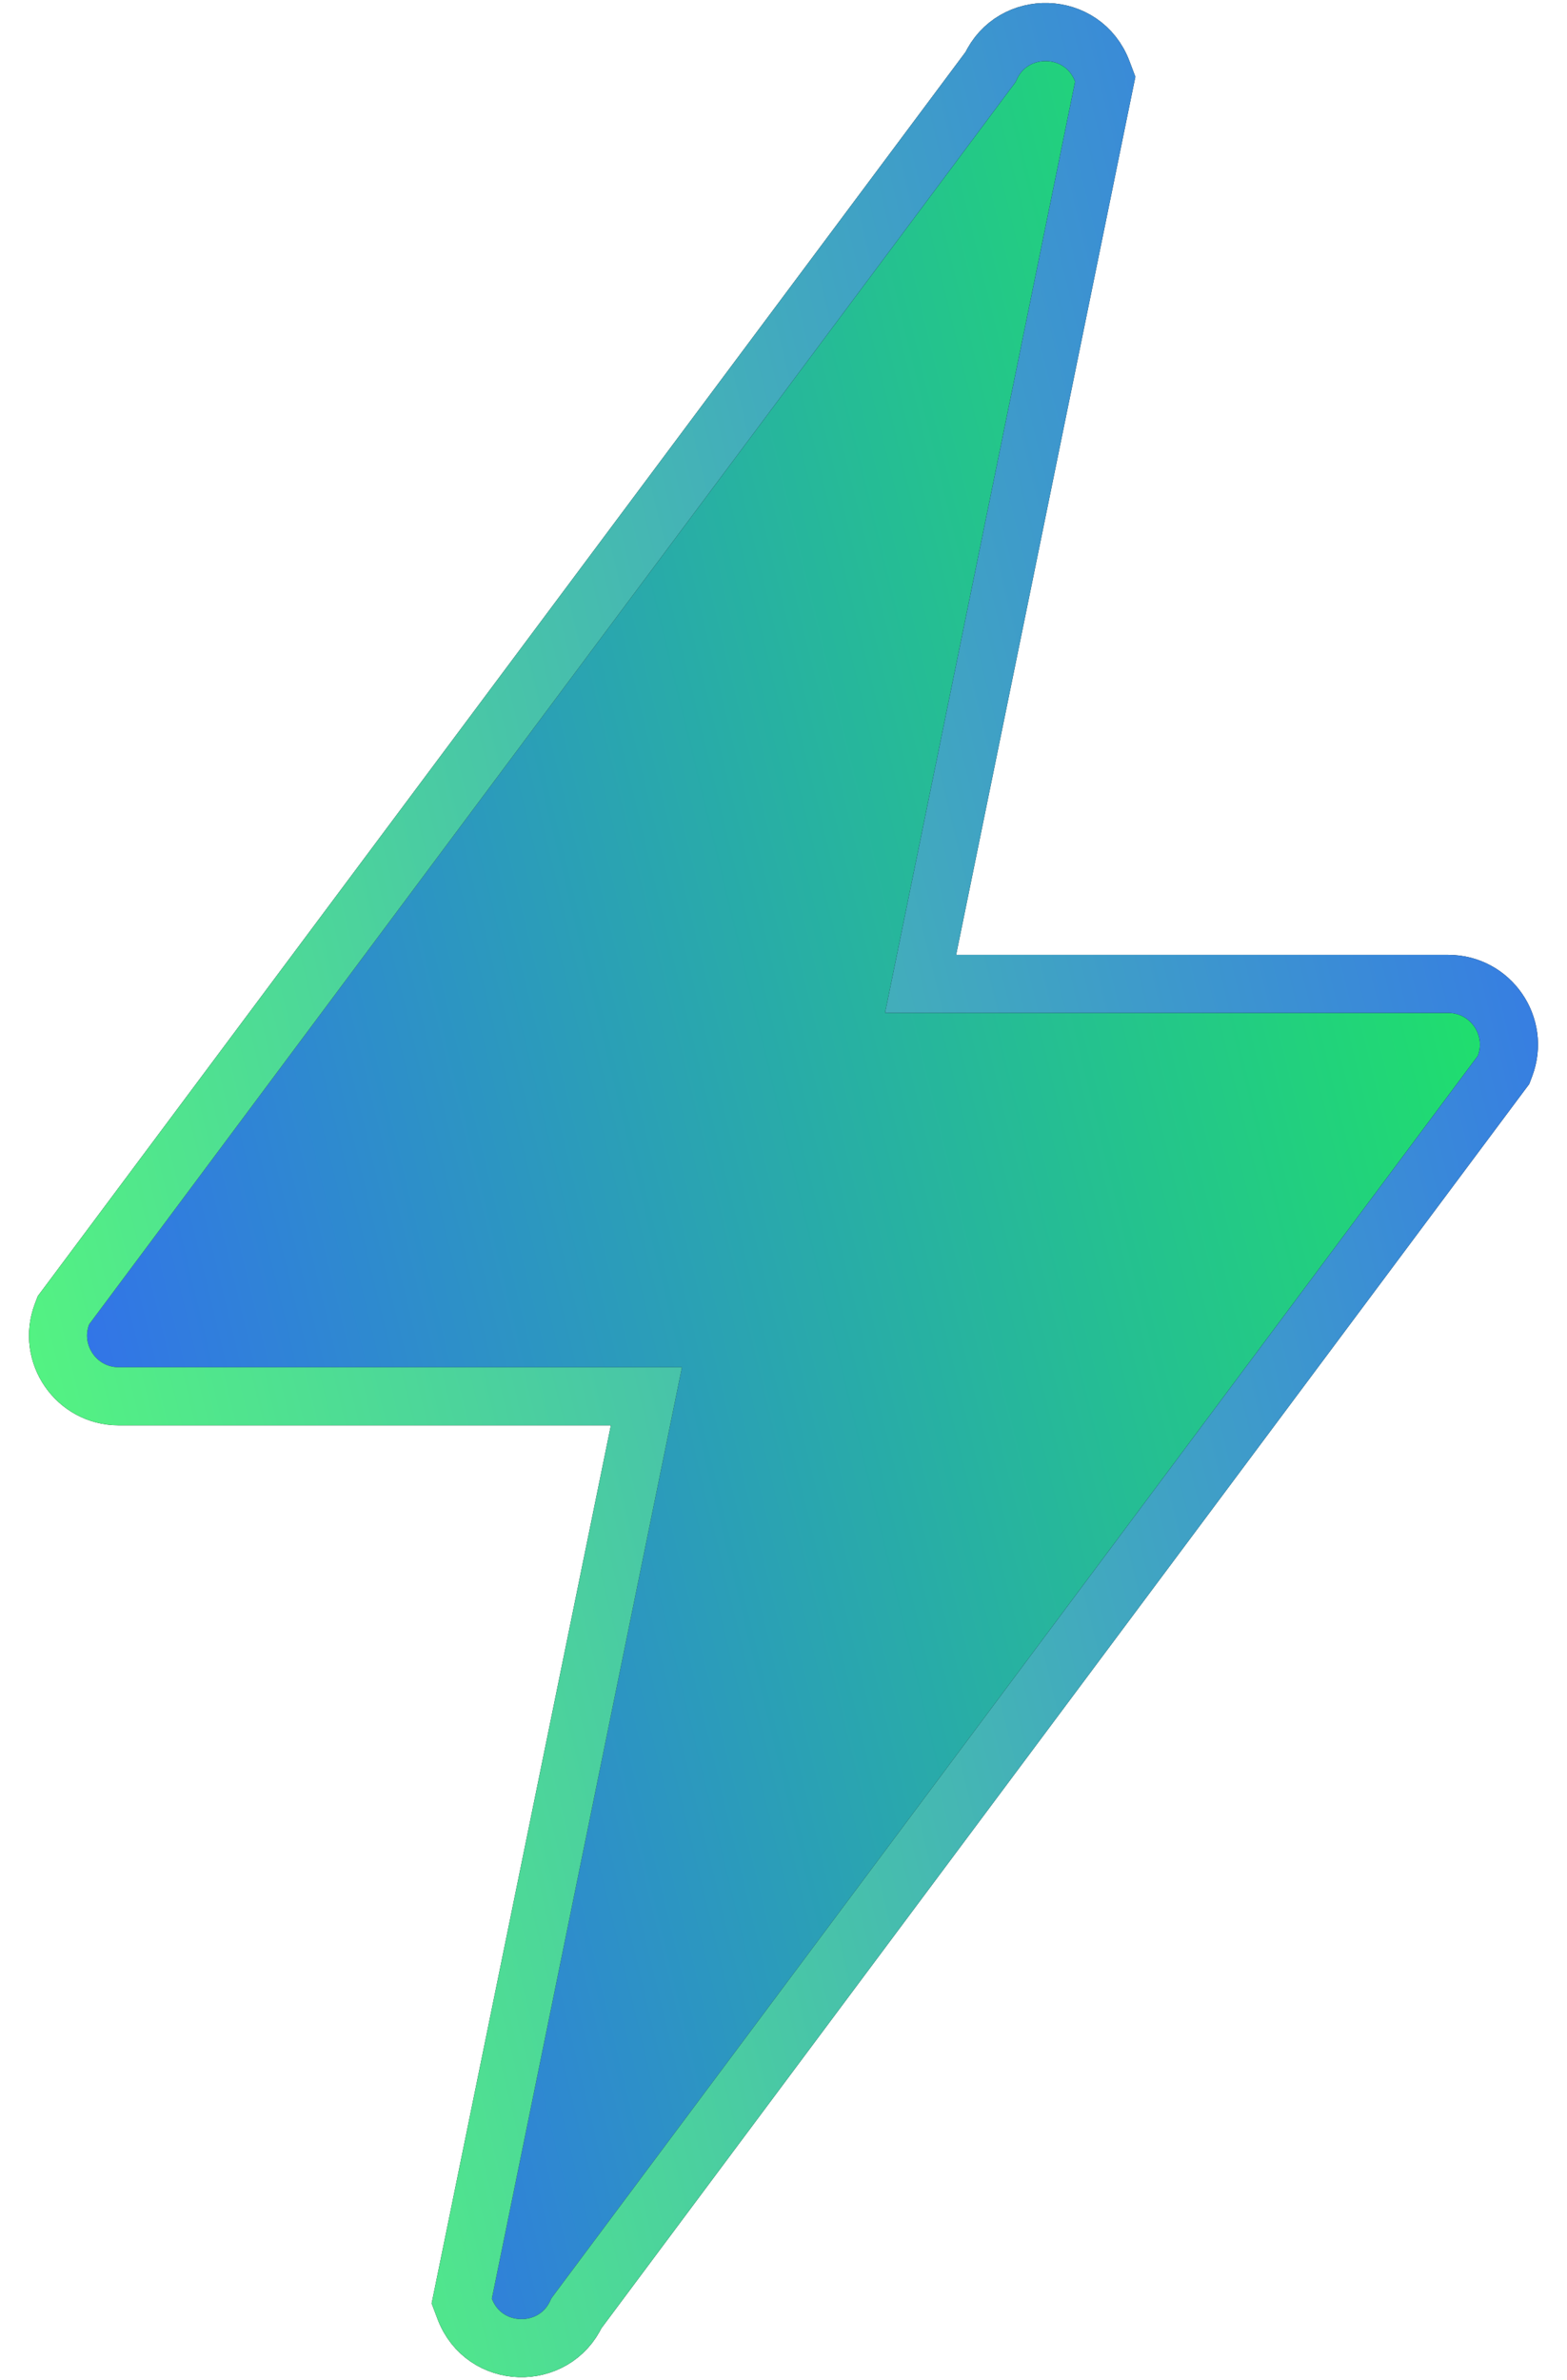
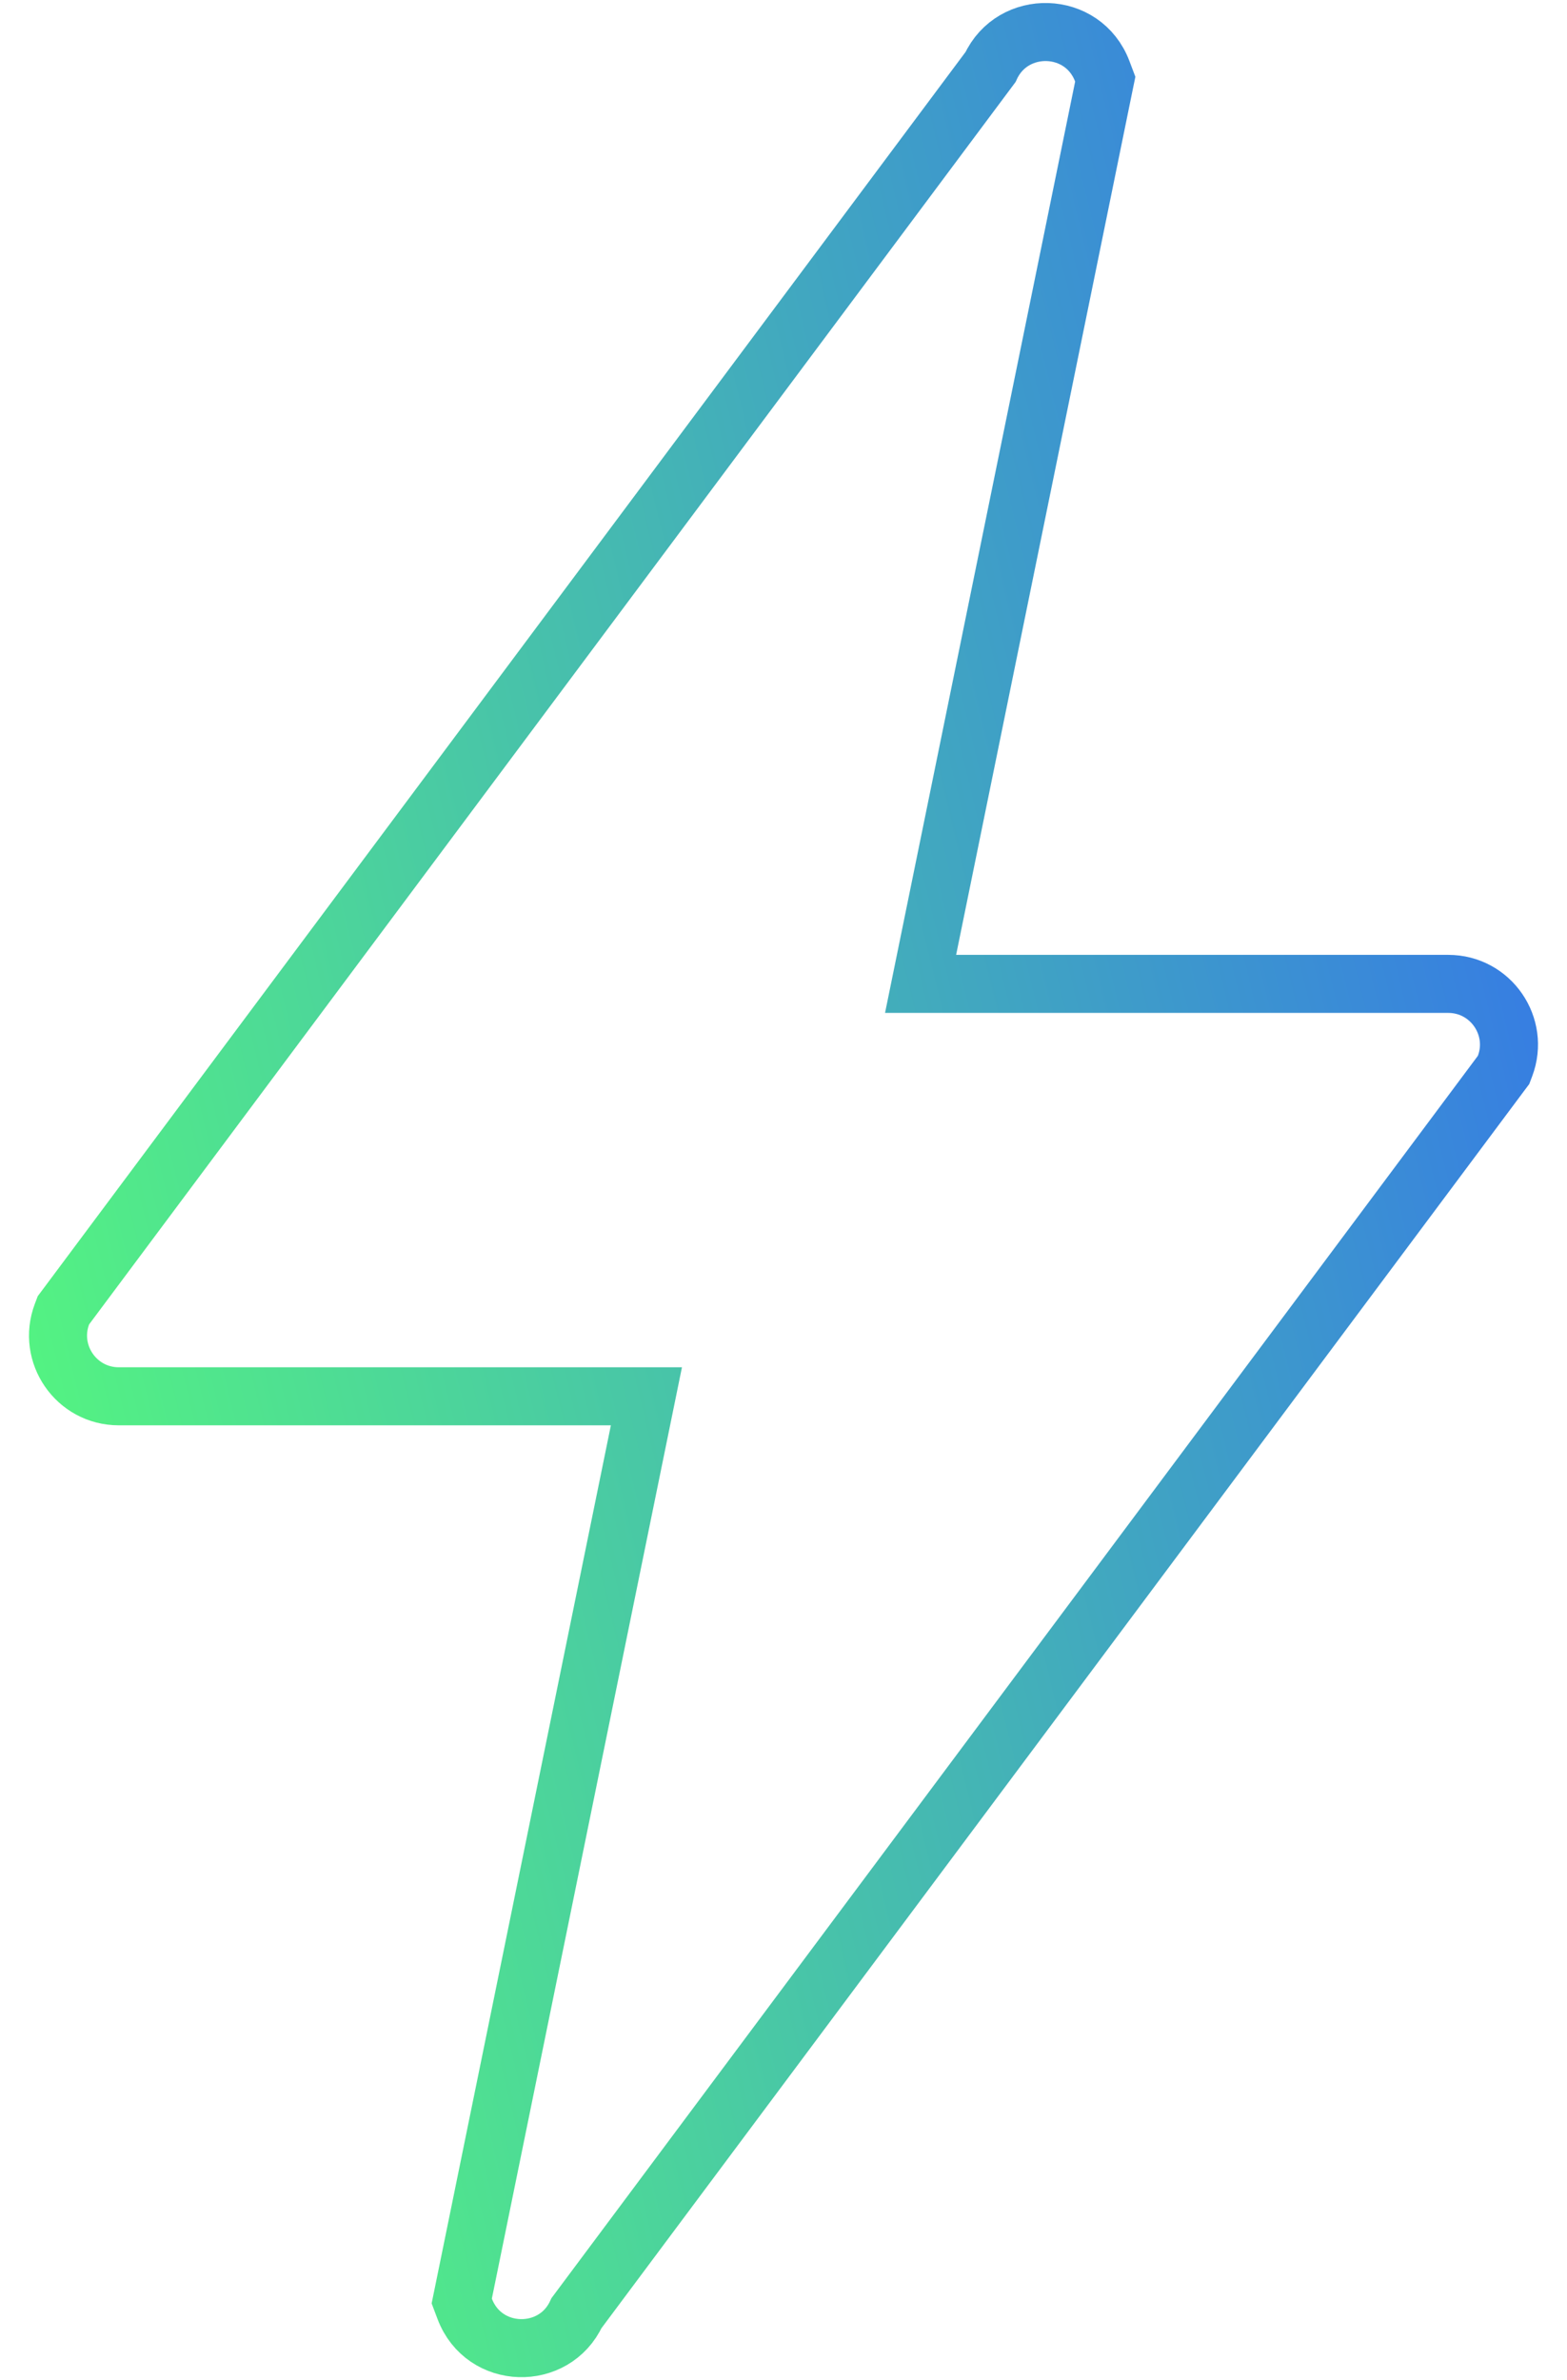
<svg xmlns="http://www.w3.org/2000/svg" width="27" height="41" viewBox="0 0 27 41" fill="none">
-   <path d="M2.046 24.052H11.138L7.985 39.495L7.956 39.636L8.007 39.771C8.338 40.649 9.552 40.673 9.933 39.845L25.865 18.486L25.907 18.43L25.932 18.364C26.19 17.681 25.686 16.948 24.954 16.948H15.862L19.015 1.505L19.044 1.364L18.993 1.229C18.662 0.351 17.448 0.327 17.067 1.155L1.135 22.514L1.093 22.57L1.068 22.636C0.81 23.319 1.314 24.052 2.046 24.052Z" fill="url(#paint0_linear_5080_336357)" />
-   <path d="M2.046 24.052H11.138L7.985 39.495L7.956 39.636L8.007 39.771C8.338 40.649 9.552 40.673 9.933 39.845L25.865 18.486L25.907 18.43L25.932 18.364C26.19 17.681 25.686 16.948 24.954 16.948H15.862L19.015 1.505L19.044 1.364L18.993 1.229C18.662 0.351 17.448 0.327 17.067 1.155L1.135 22.514L1.093 22.57L1.068 22.636C0.81 23.319 1.314 24.052 2.046 24.052Z" stroke="black" />
  <path d="M2.046 24.052H11.138L7.985 39.495L7.956 39.636L8.007 39.771C8.338 40.649 9.552 40.673 9.933 39.845L25.865 18.486L25.907 18.43L25.932 18.364C26.19 17.681 25.686 16.948 24.954 16.948H15.862L19.015 1.505L19.044 1.364L18.993 1.229C18.662 0.351 17.448 0.327 17.067 1.155L1.135 22.514L1.093 22.57L1.068 22.636C0.81 23.319 1.314 24.052 2.046 24.052Z" stroke="url(#paint1_linear_5080_336357)" />
  <defs>
    <linearGradient id="paint0_linear_5080_336357" x1="1.5" y1="29.009" x2="31.091" y2="21.831" gradientUnits="userSpaceOnUse">
      <stop stop-color="#336FEE" />
      <stop offset="1" stop-color="#1CF158" />
    </linearGradient>
    <linearGradient id="paint1_linear_5080_336357" x1="1.5" y1="29.009" x2="31.091" y2="21.831" gradientUnits="userSpaceOnUse">
      <stop stop-color="#54F481" />
      <stop offset="1" stop-color="#336FEE" />
    </linearGradient>
  </defs>
</svg>